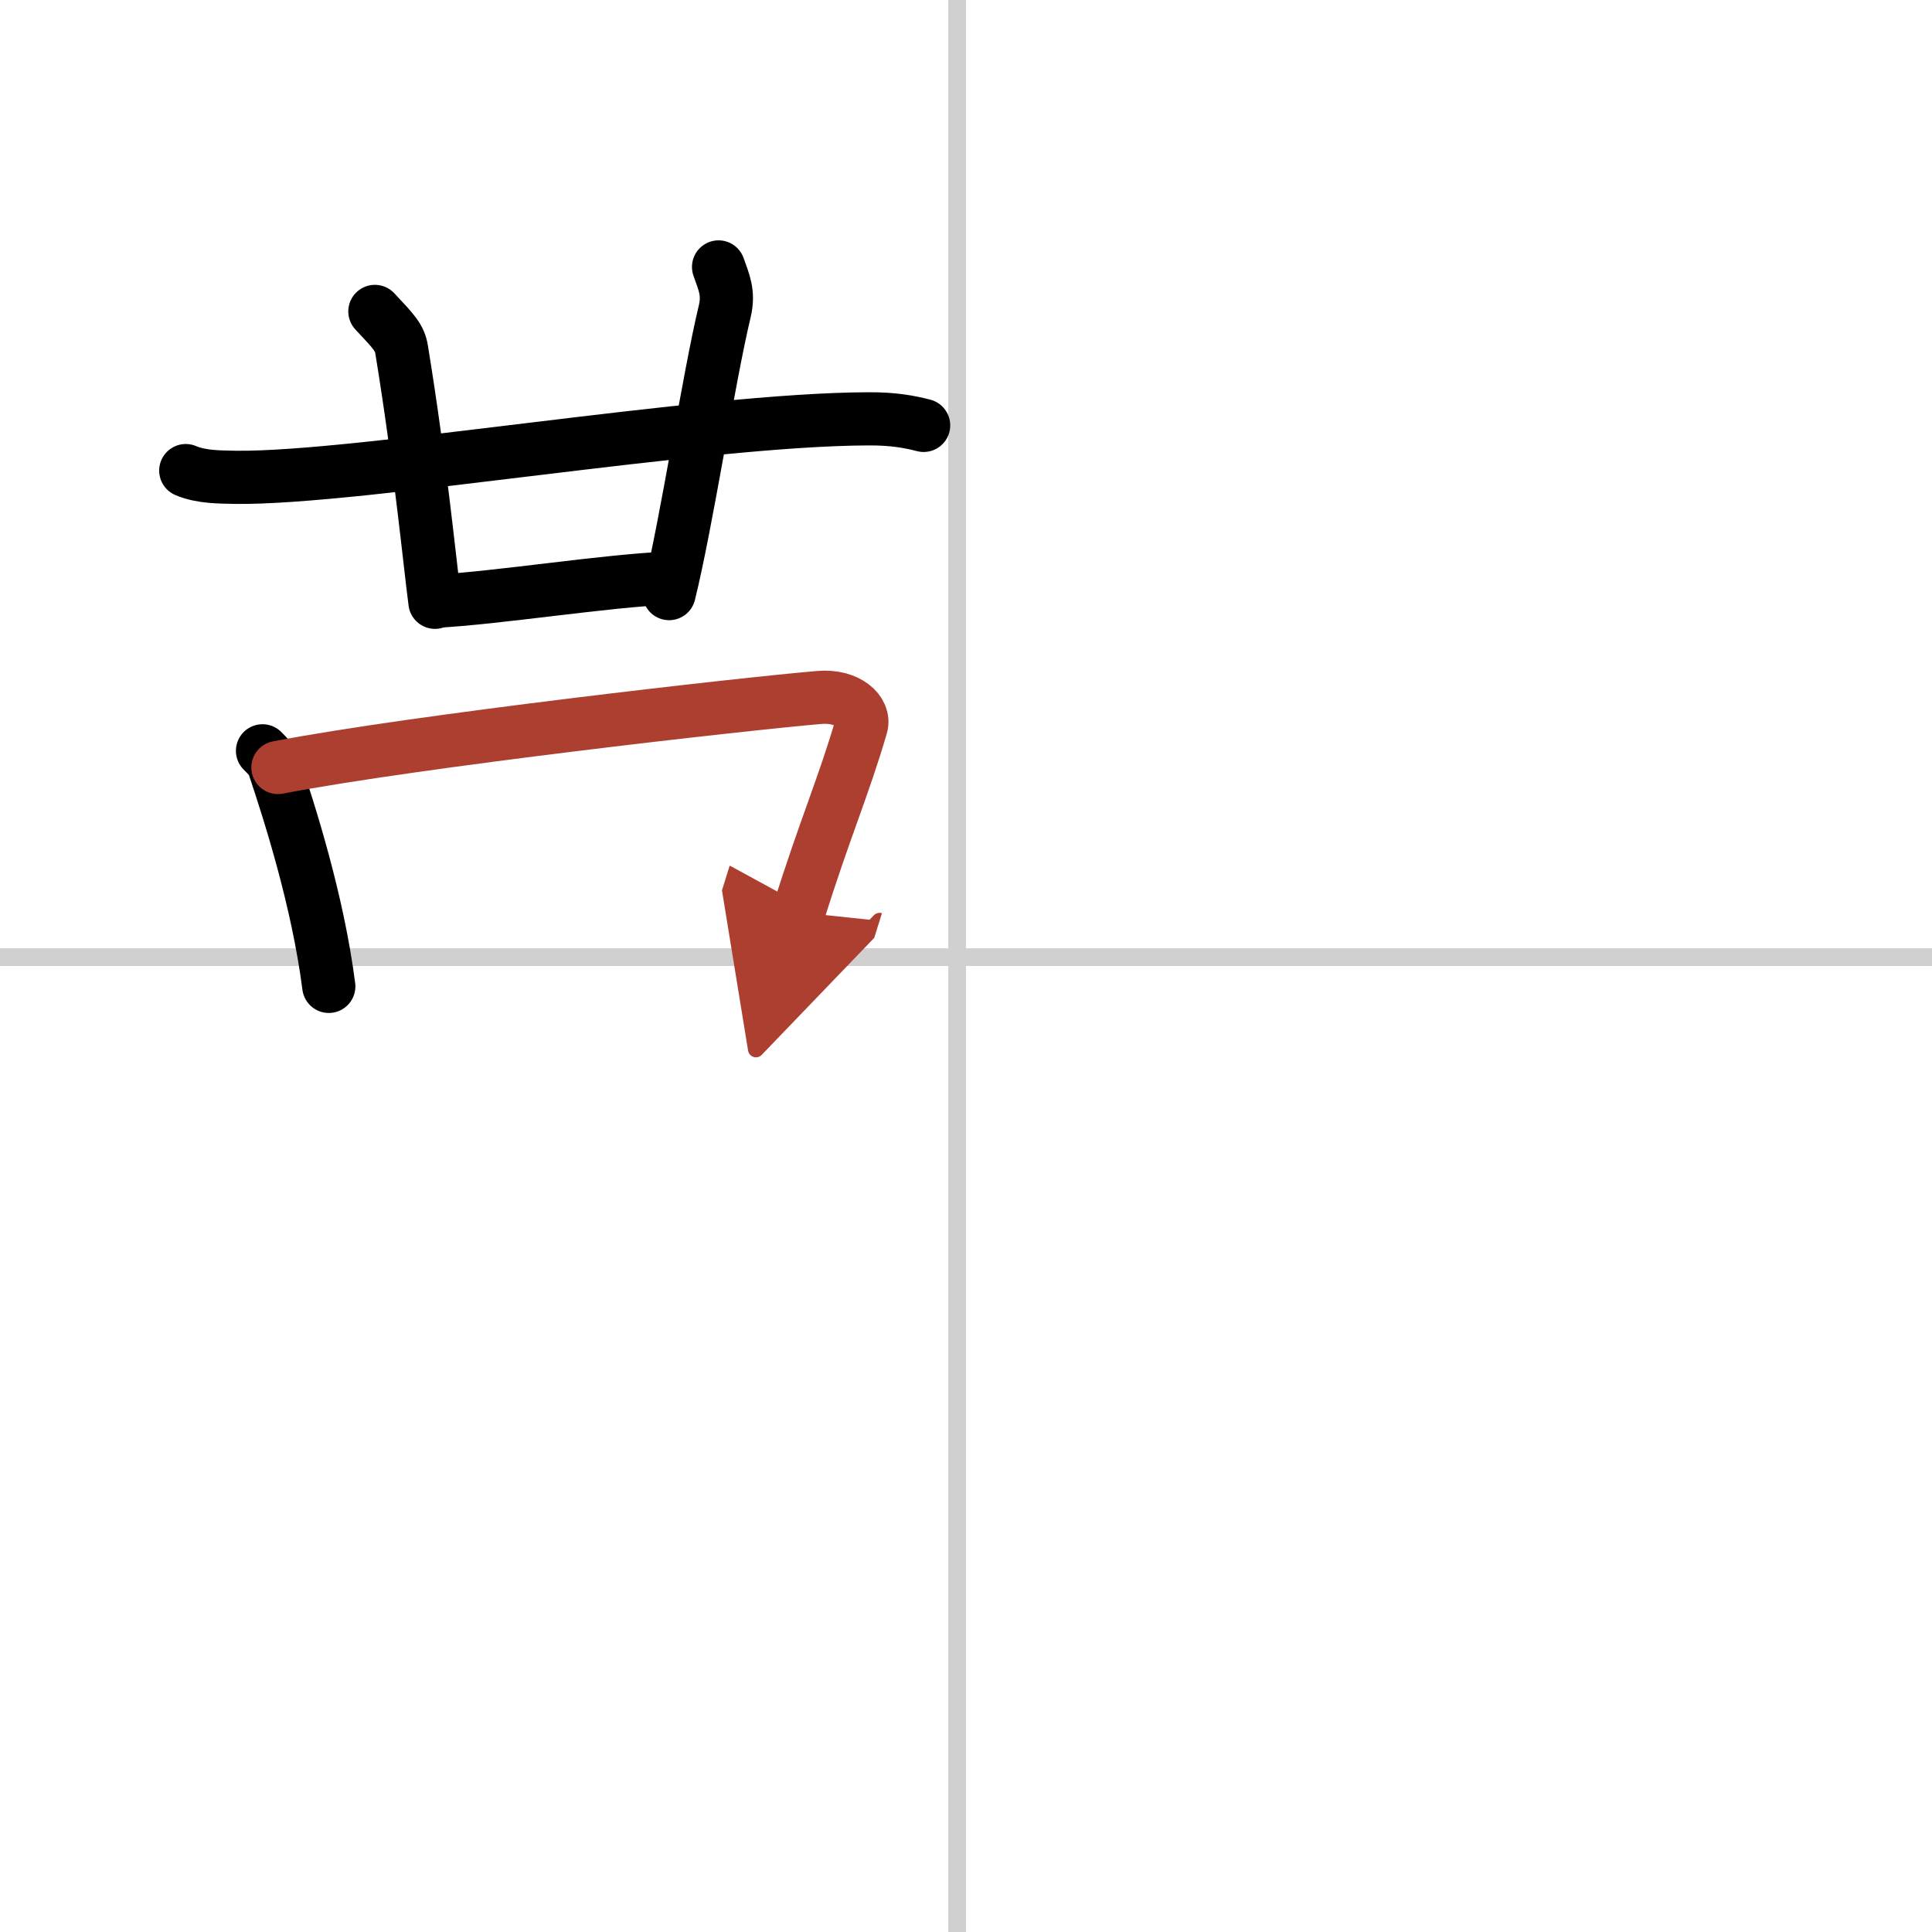
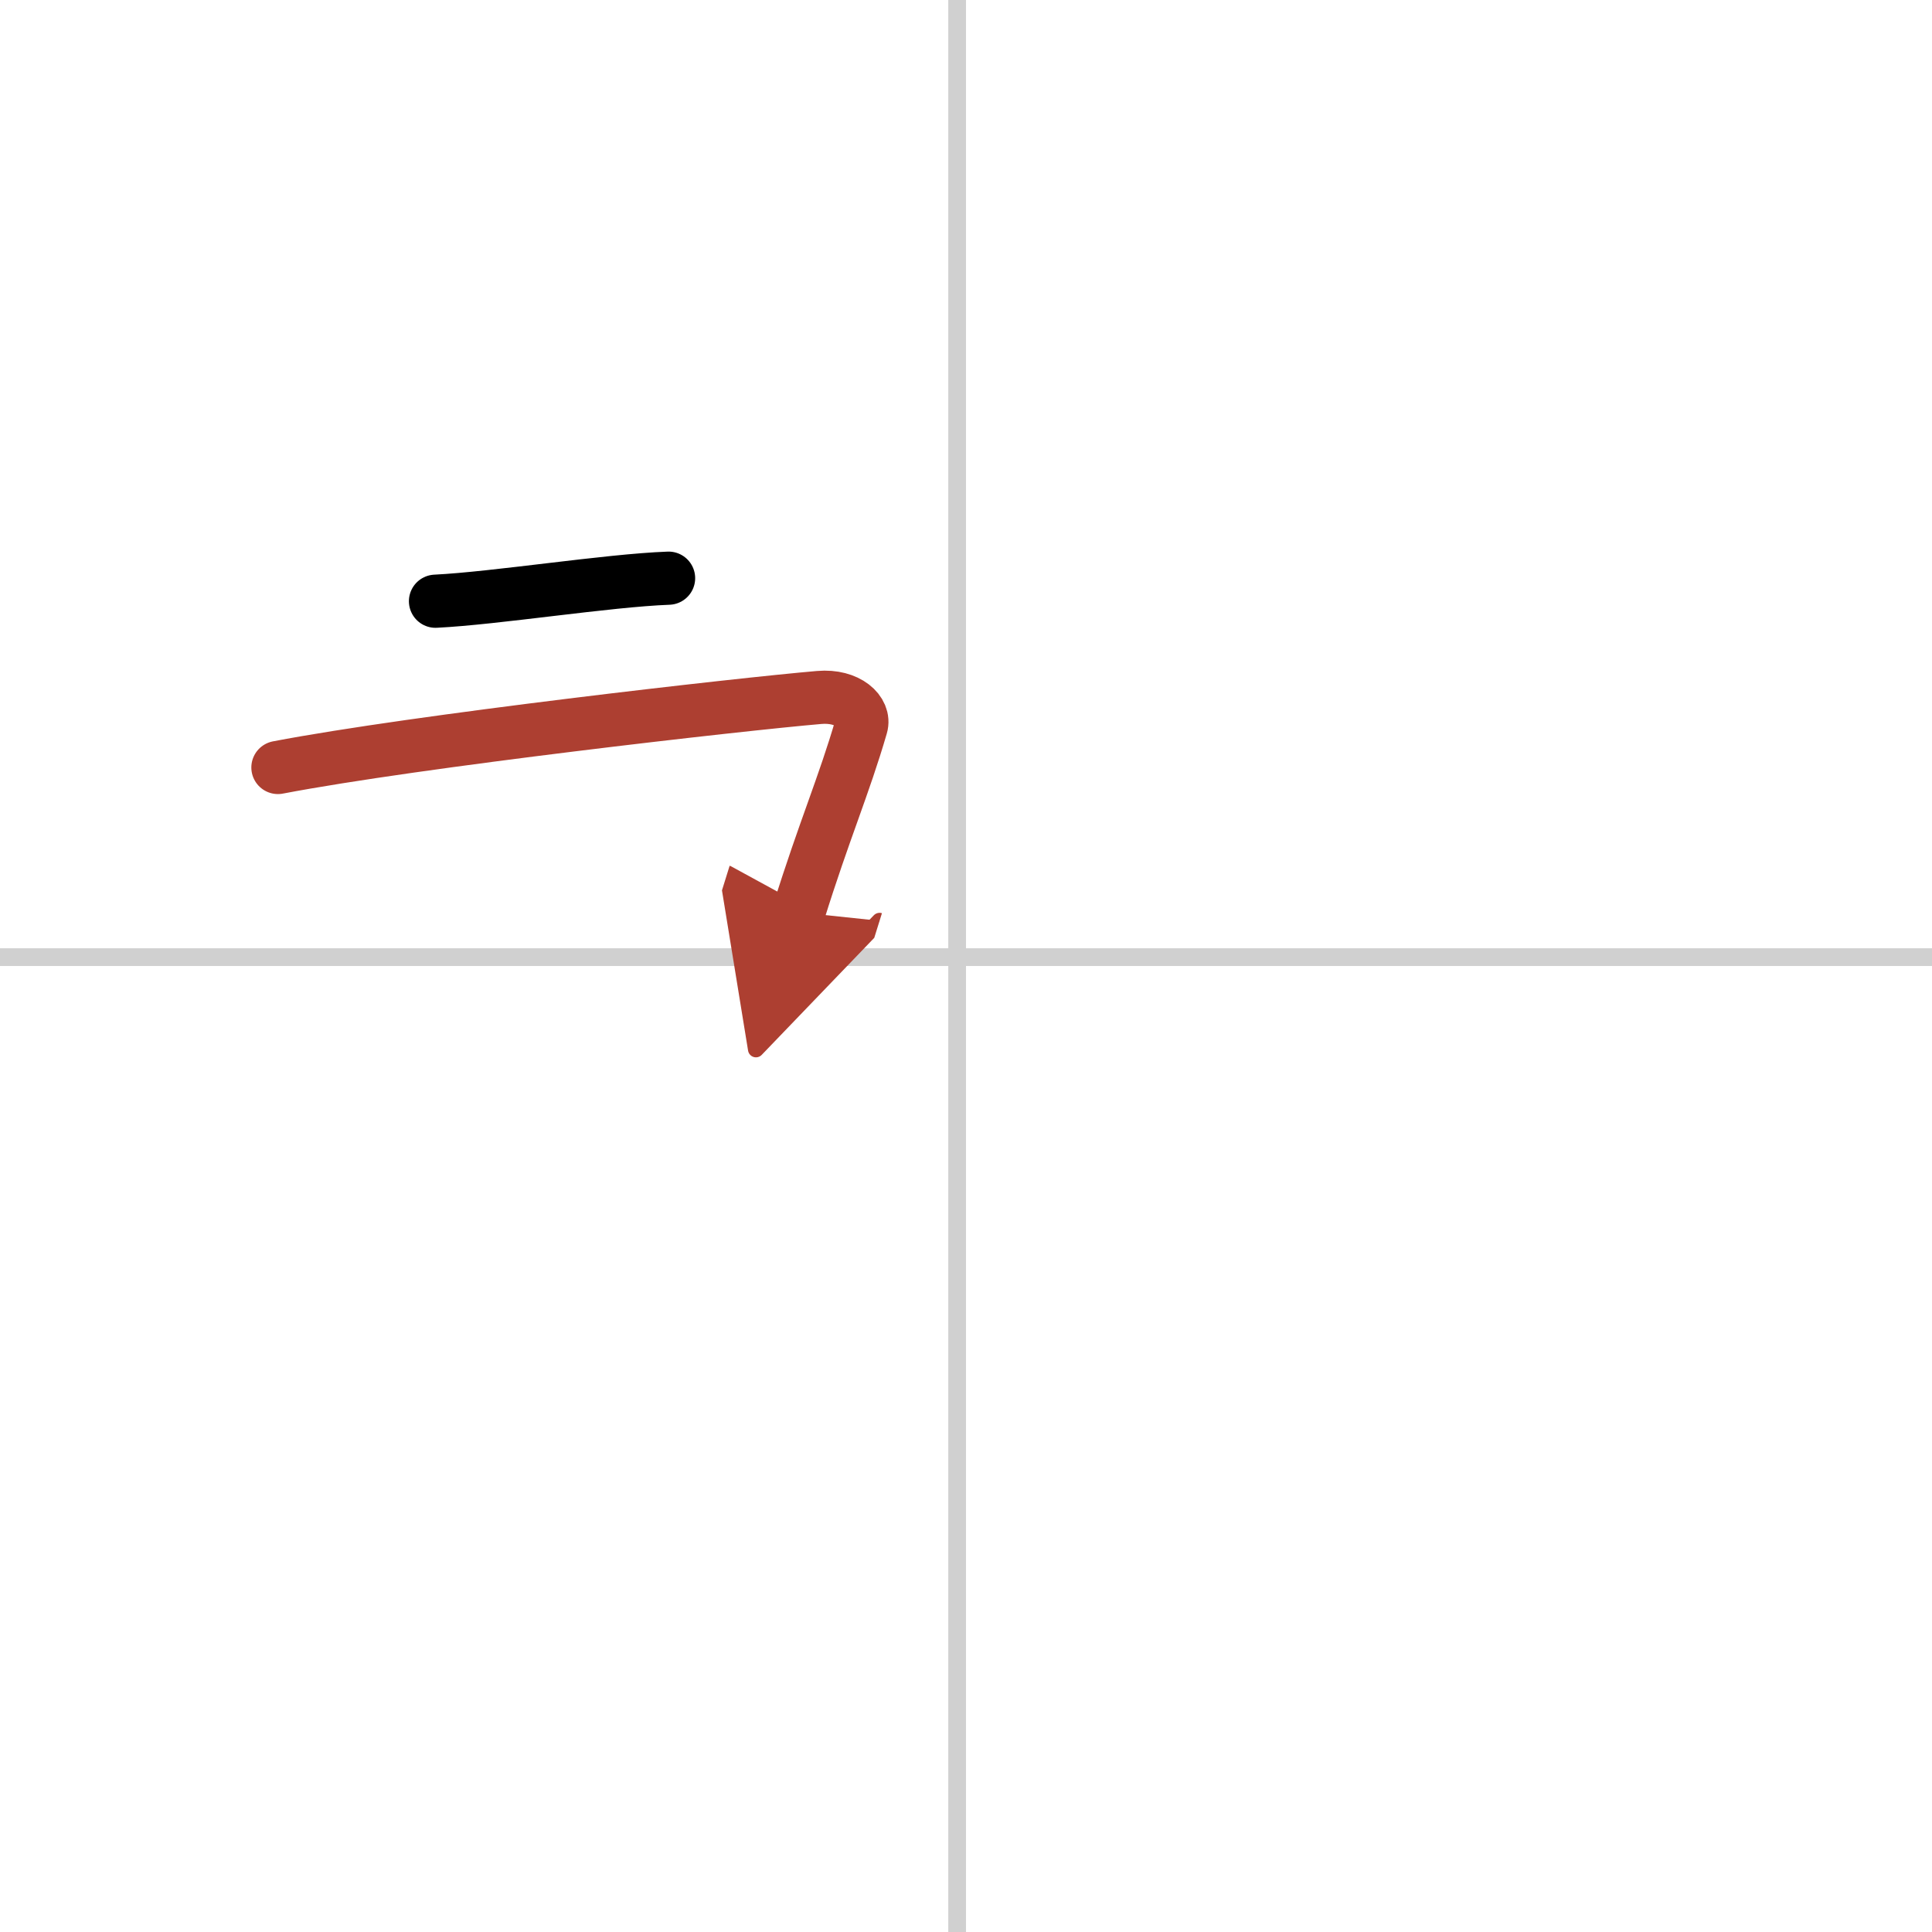
<svg xmlns="http://www.w3.org/2000/svg" width="400" height="400" viewBox="0 0 109 109">
  <defs>
    <marker id="a" markerWidth="4" orient="auto" refX="1" refY="5" viewBox="0 0 10 10">
      <polyline points="0 0 10 5 0 10 1 5" fill="#ad3f31" stroke="#ad3f31" />
    </marker>
  </defs>
  <g fill="none" stroke="#000" stroke-linecap="round" stroke-linejoin="round" stroke-width="3">
-     <rect width="100%" height="100%" fill="#fff" stroke="#fff" />
    <line x1="54" x2="54" y2="109" stroke="#d0d0d0" stroke-width="1" />
    <line x2="109" y1="54" y2="54" stroke="#d0d0d0" stroke-width="1" />
-     <path d="m10.48 26.55c0.9 0.38 1.94 0.36 2.84 0.38 6.93 0.08 26.22-3.27 35.65-3.3 1.49-0.01 2.39 0.18 3.14 0.37" />
-     <path d="m21.15 17.57c1.06 1.13 1.4 1.47 1.51 2.16 1.06 6.49 1.57 11.89 1.88 14.25" />
-     <path d="m40.54 15.06c0.29 0.84 0.6 1.44 0.35 2.5-0.91 3.78-2.14 11.89-3.14 15.93" />
    <path d="m24.57 33.92c3.43-0.17 9.68-1.17 13.15-1.3" />
-     <path d="m14.81 42.36c0.26 0.27 0.53 0.5 0.64 0.84 0.9 2.69 2.48 7.62 3.1 12.45" />
    <path d="m15.68 43.3c7.78-1.49 26.09-3.57 30.54-3.95 1.63-0.14 2.61 0.81 2.37 1.62-0.97 3.34-2.09 5.88-3.53 10.5" marker-end="url(#a)" stroke="#ad3f31" />
  </g>
</svg>